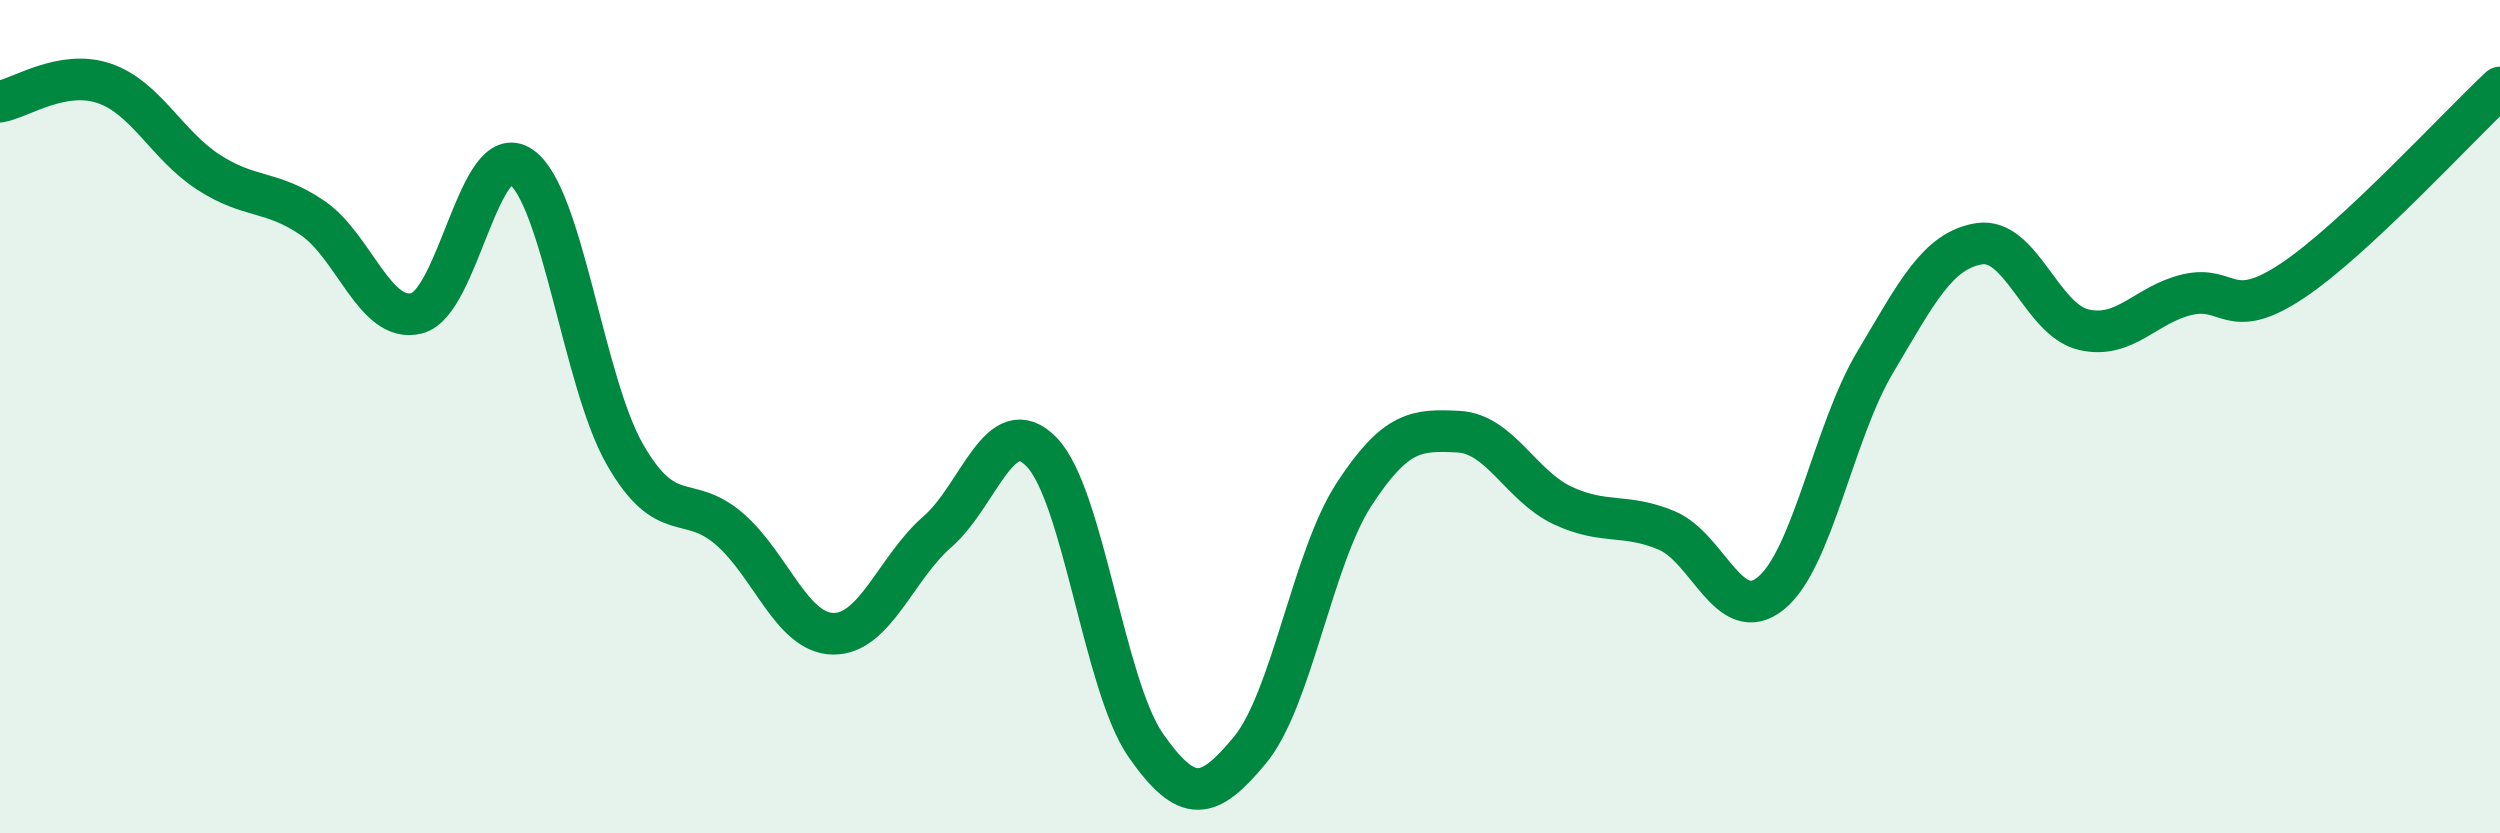
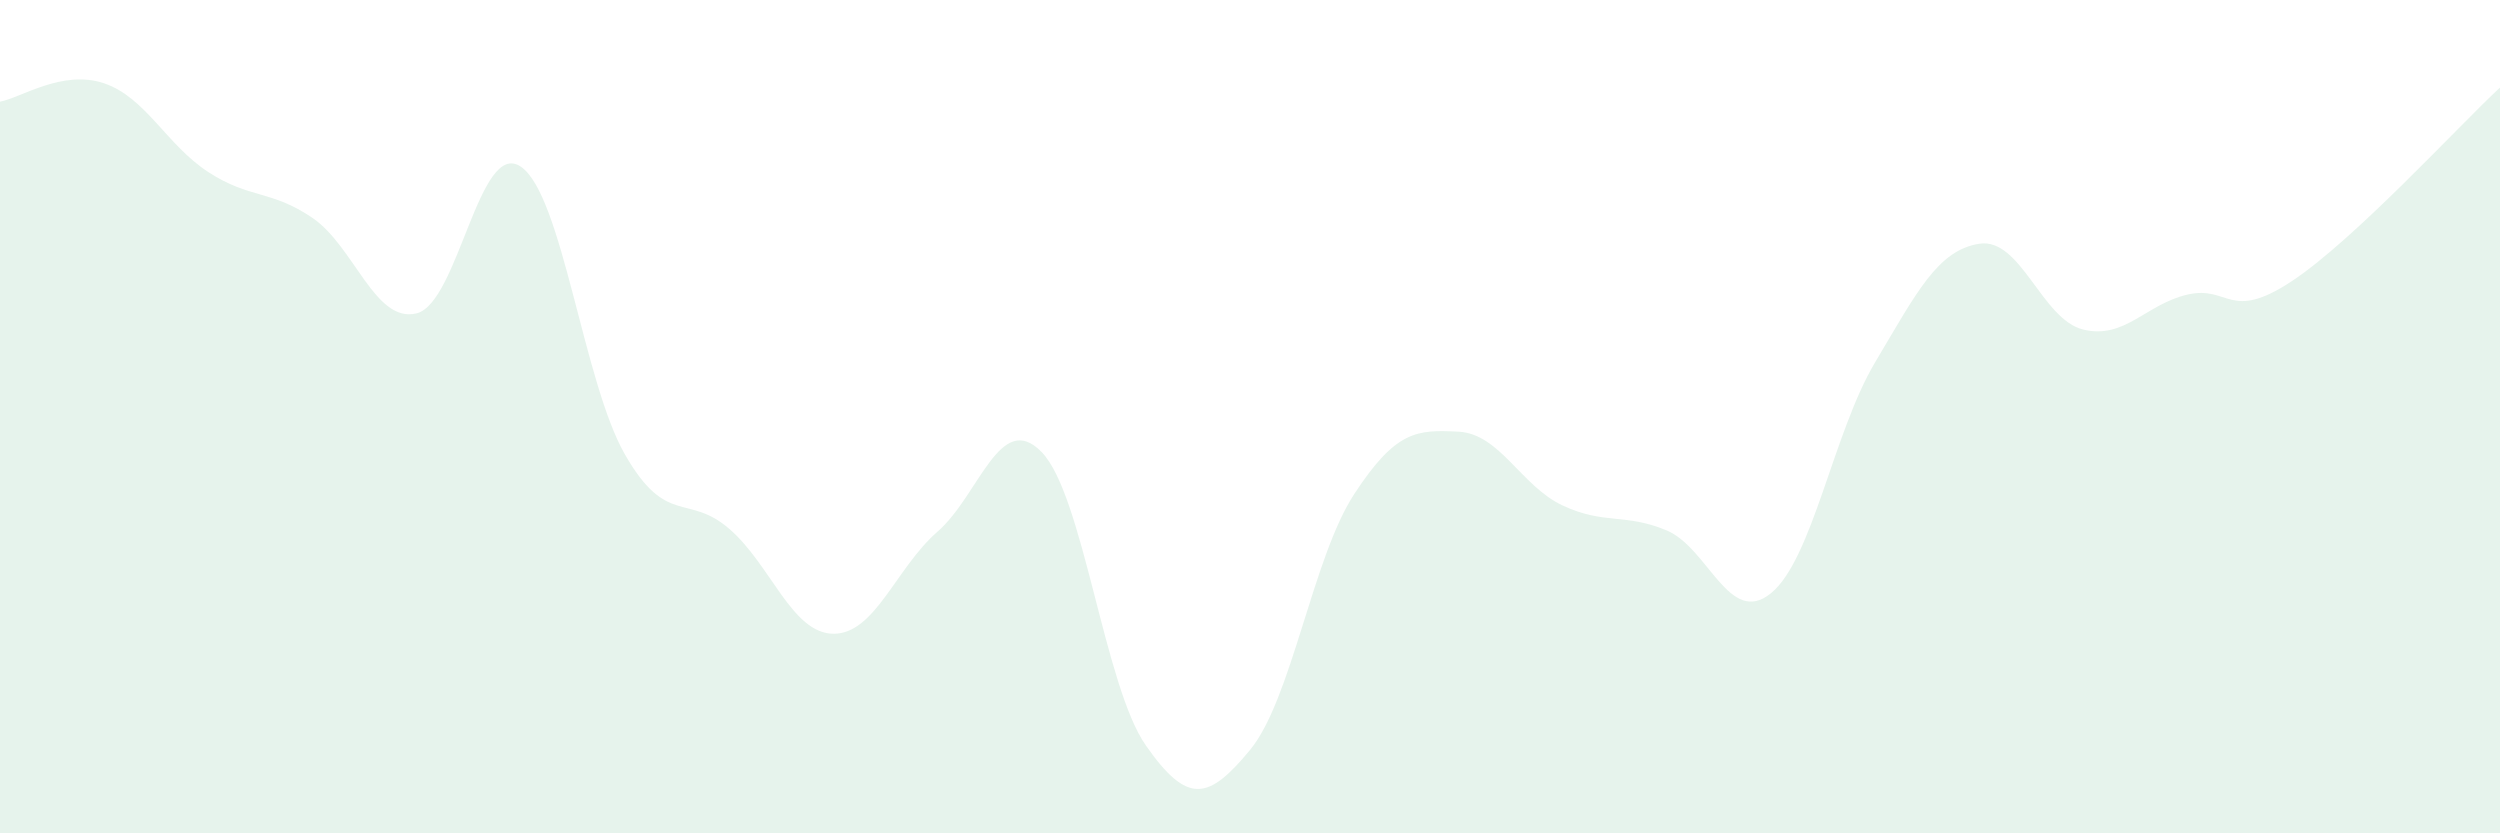
<svg xmlns="http://www.w3.org/2000/svg" width="60" height="20" viewBox="0 0 60 20">
  <path d="M 0,2.44 C 0.5,2.35 1.5,1.66 2.5,2 C 3.5,2.34 4,3.48 5,4.13 C 6,4.78 6.5,4.55 7.5,5.23 C 8.5,5.91 9,7.77 10,7.52 C 11,7.27 11.5,3.32 12.5,4 C 13.5,4.68 14,9.17 15,10.91 C 16,12.65 16.5,11.83 17.5,12.69 C 18.5,13.55 19,15.2 20,15.21 C 21,15.22 21.5,13.63 22.5,12.76 C 23.5,11.89 24,9.82 25,10.85 C 26,11.88 26.5,16.46 27.5,17.89 C 28.5,19.32 29,19.21 30,18 C 31,16.79 31.5,13.39 32.5,11.86 C 33.5,10.33 34,10.31 35,10.36 C 36,10.41 36.5,11.66 37.5,12.13 C 38.5,12.6 39,12.31 40,12.73 C 41,13.15 41.5,15.05 42.5,14.24 C 43.5,13.43 44,10.38 45,8.7 C 46,7.02 46.5,6.01 47.5,5.85 C 48.5,5.69 49,7.67 50,7.91 C 51,8.15 51.5,7.3 52.5,7.07 C 53.5,6.84 53.5,7.74 55,6.75 C 56.5,5.76 59,3.03 60,2.1L60 20L0 20Z" fill="#008740" opacity="0.1" stroke-linecap="round" stroke-linejoin="round" />
-   <path d="M 0,2.44 C 0.5,2.35 1.5,1.66 2.5,2 C 3.5,2.34 4,3.48 5,4.13 C 6,4.78 6.5,4.55 7.5,5.23 C 8.5,5.91 9,7.77 10,7.52 C 11,7.27 11.5,3.32 12.5,4 C 13.5,4.68 14,9.17 15,10.91 C 16,12.65 16.5,11.83 17.5,12.69 C 18.5,13.55 19,15.2 20,15.21 C 21,15.22 21.5,13.63 22.5,12.76 C 23.5,11.89 24,9.82 25,10.85 C 26,11.88 26.5,16.46 27.5,17.89 C 28.5,19.32 29,19.21 30,18 C 31,16.79 31.5,13.39 32.5,11.86 C 33.5,10.33 34,10.31 35,10.36 C 36,10.41 36.5,11.66 37.5,12.13 C 38.5,12.6 39,12.31 40,12.73 C 41,13.15 41.5,15.05 42.5,14.24 C 43.5,13.43 44,10.38 45,8.7 C 46,7.02 46.5,6.01 47.5,5.85 C 48.5,5.69 49,7.67 50,7.91 C 51,8.15 51.5,7.3 52.5,7.07 C 53.5,6.84 53.5,7.74 55,6.75 C 56.5,5.76 59,3.03 60,2.1" stroke="#008740" stroke-width="1" fill="none" stroke-linecap="round" stroke-linejoin="round" />
</svg>